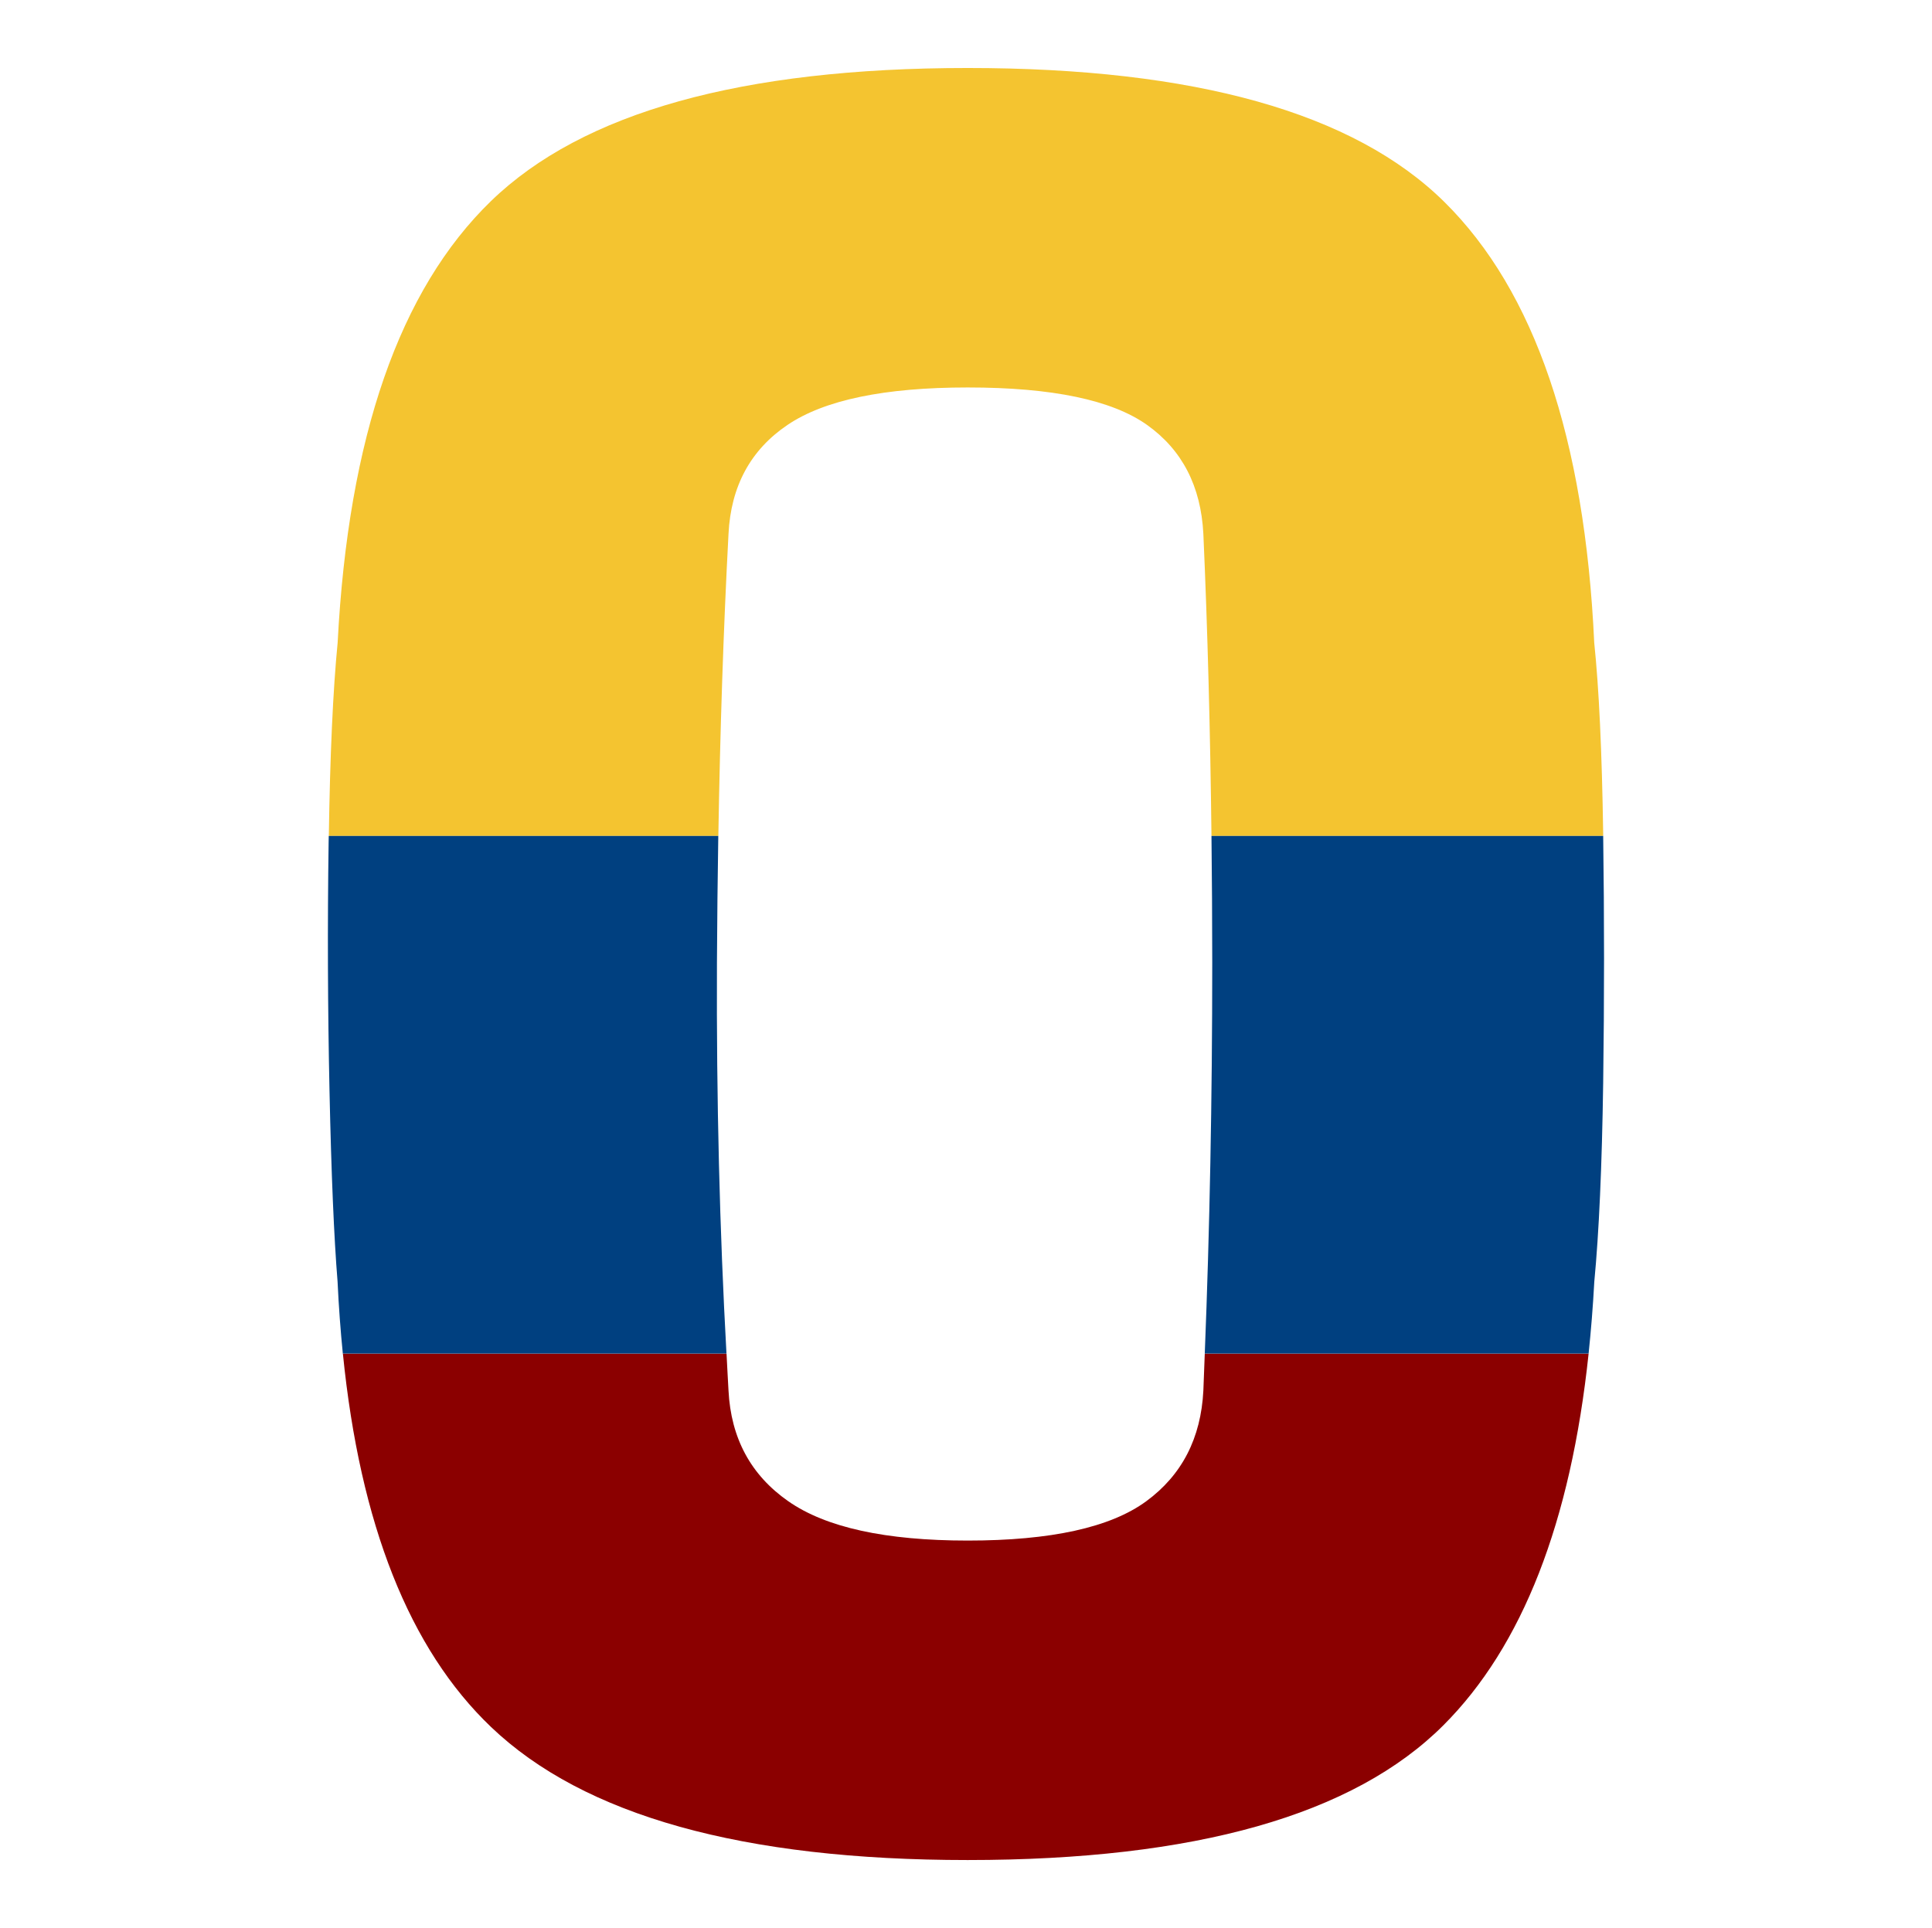
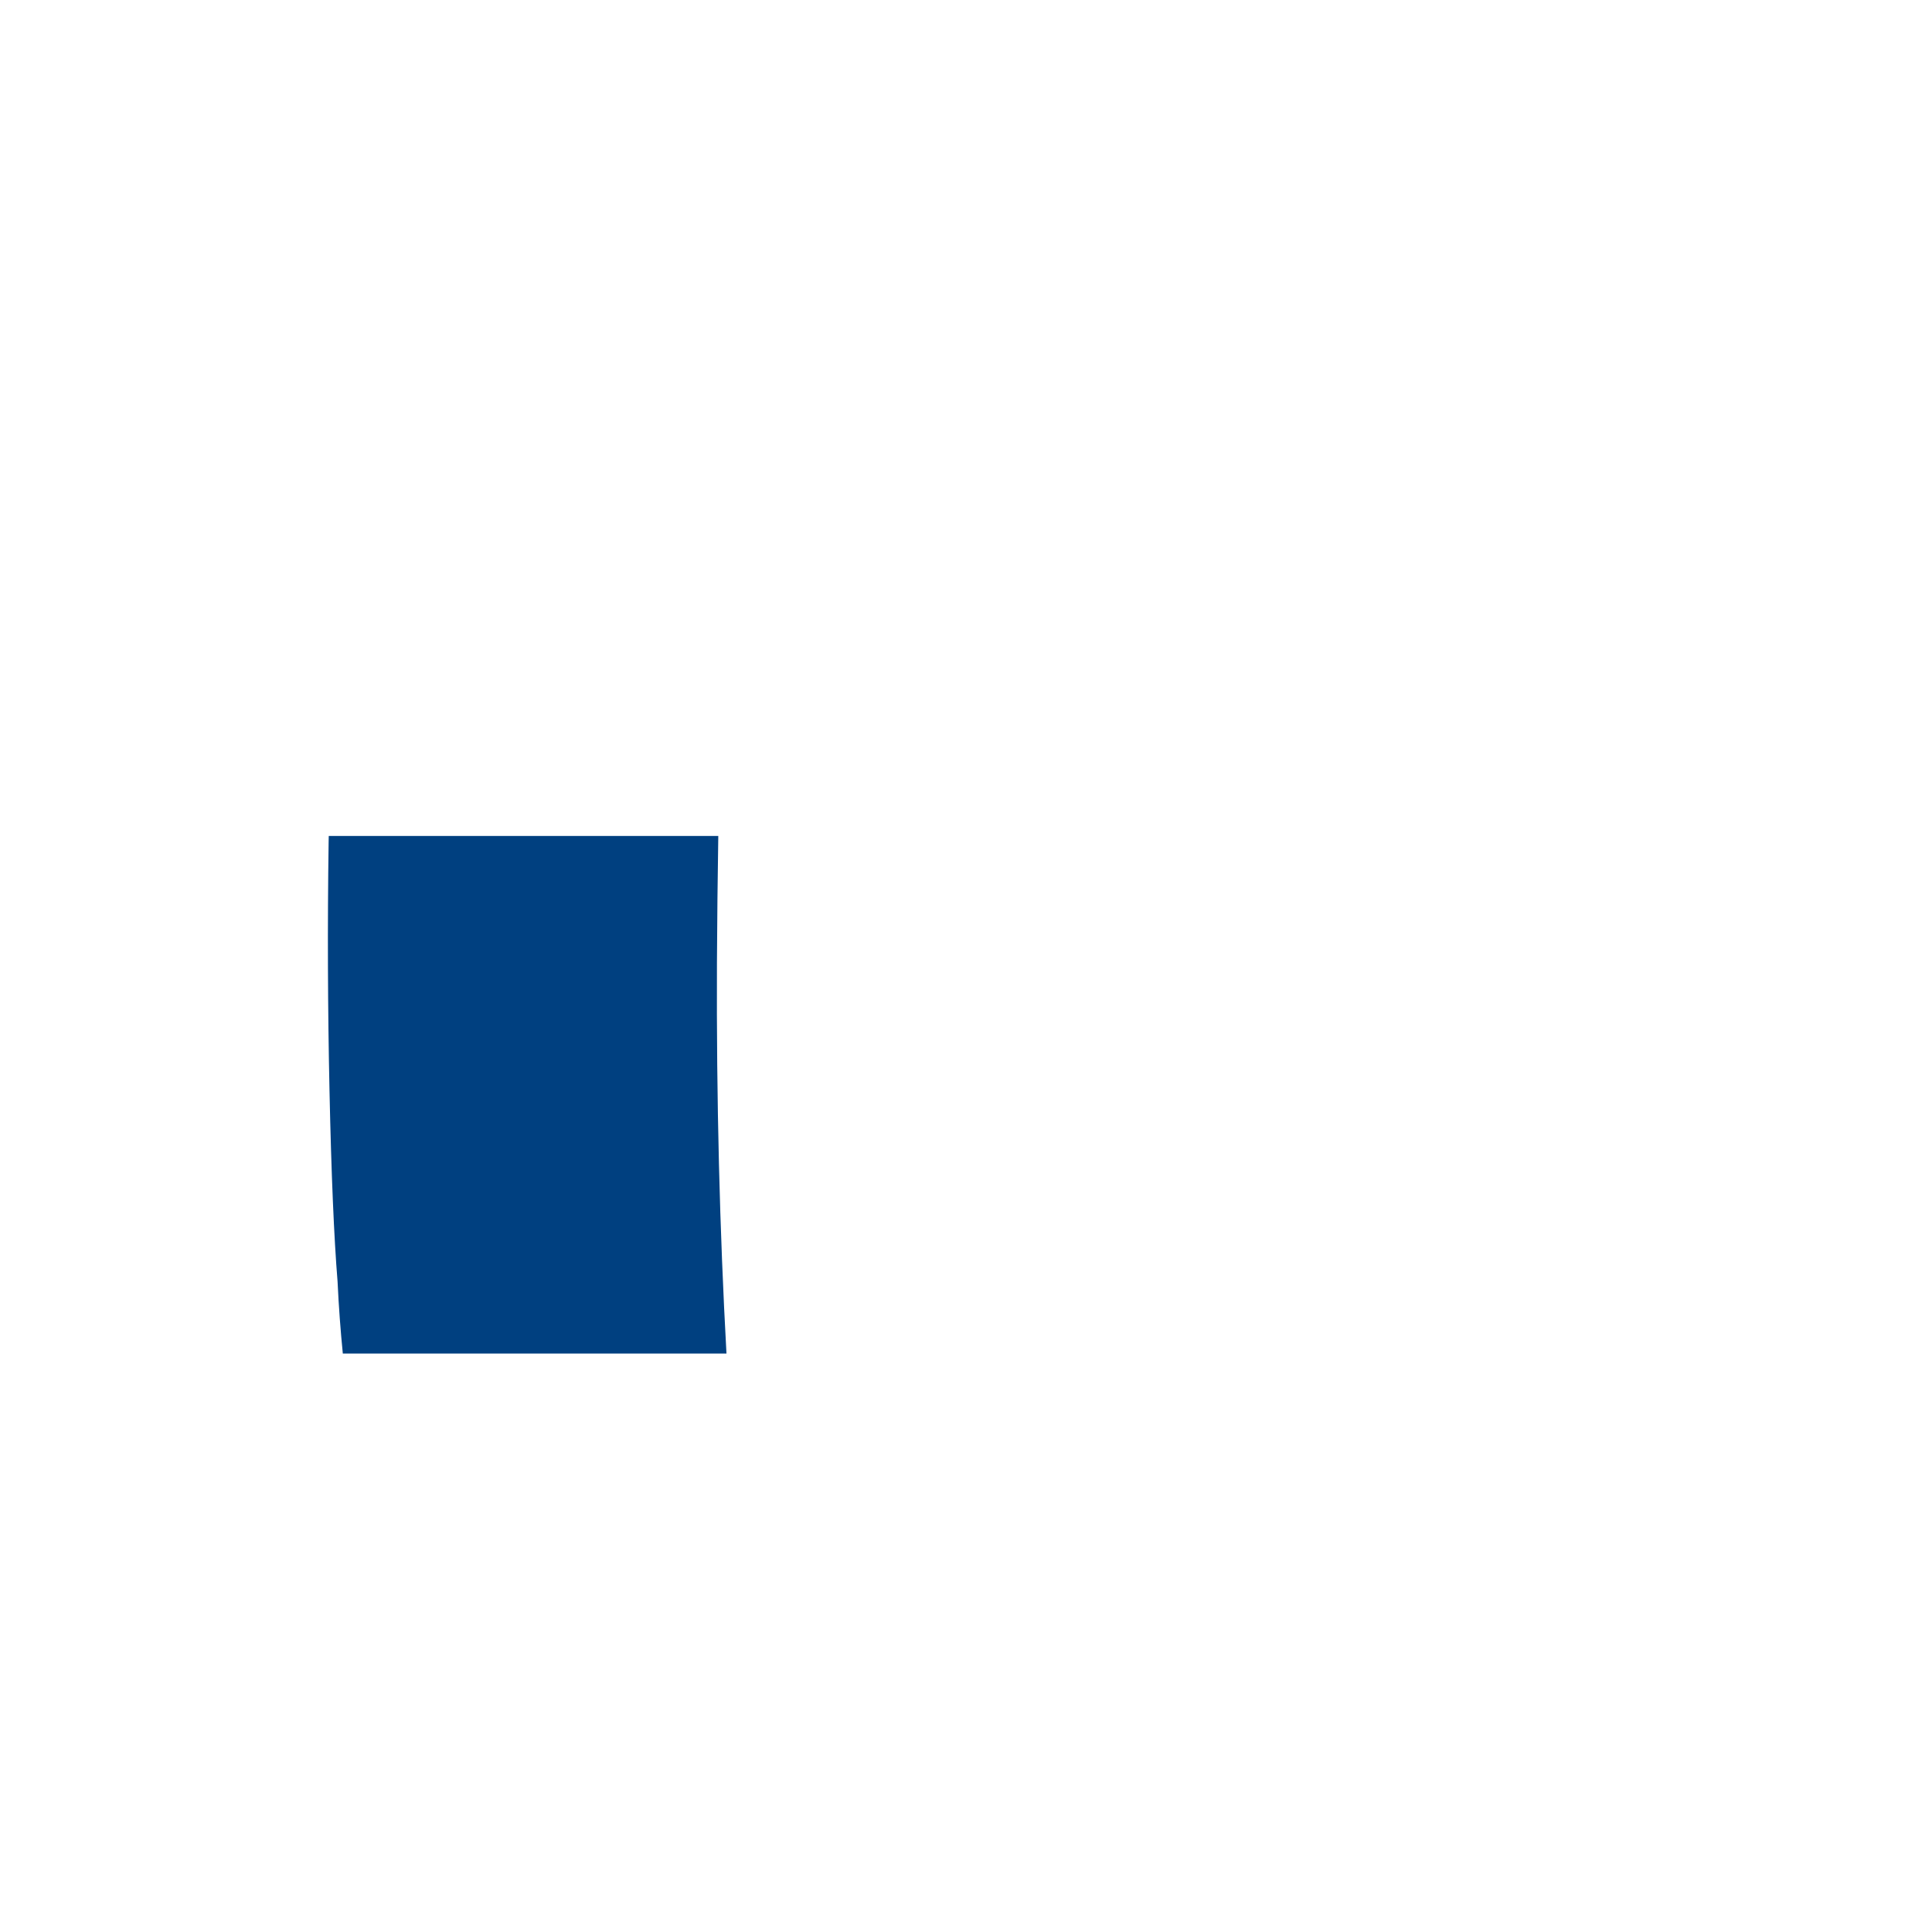
<svg xmlns="http://www.w3.org/2000/svg" id="Capa_1" x="0px" y="0px" viewBox="0 0 302.3 301.7" style="enable-background:new 0 0 302.3 301.7;" xml:space="preserve">
  <style type="text/css">	.st0{fill:none;}	.st1{fill:#8B0000;}	.st2{fill:#F4C430;}	.st3{fill:#004080;}</style>
  <g>
-     <path class="st0" d="M179.48,66.51c-5.49-3.91-14.85-5.87-28.07-5.87c-13.04,0-22.44,1.96-28.21,5.87  c-5.77,3.91-8.85,9.59-9.22,17.04c-0.8,15.06-1.33,30.83-1.6,47.27h77.17c-0.19-16.42-0.61-32.19-1.27-47.27  C187.91,76.1,184.98,70.41,179.48,66.51z" />
    <path class="st0" d="M112.18,150.71c-0.09,21.58,0.44,41.9,1.51,61.1h74.82c0.77-19.35,1.17-39.73,1.17-61.23  c0-6.7-0.05-13.27-0.12-19.76h-77.17C112.28,137.34,112.2,143.96,112.18,150.71z" />
-     <path class="st0" d="M113.99,217.6c0.37,7.45,3.49,13.22,9.36,17.32c5.87,4.1,15.22,6.15,28.07,6.15c13.03,0,22.34-2.05,27.93-6.15  c5.59-4.09,8.56-9.87,8.94-17.32c0.08-1.9,0.14-3.87,0.22-5.79h-74.82C113.79,213.73,113.87,215.7,113.99,217.6z" />
-     <path class="st1" d="M188.29,217.6c-0.38,7.45-3.35,13.22-8.94,17.32c-5.59,4.1-14.9,6.15-27.93,6.15  c-12.85,0-22.2-2.05-28.07-6.15c-5.87-4.09-8.98-9.87-9.36-17.32c-0.12-1.9-0.2-3.87-0.31-5.79H53.65  c2.68,26.73,10.4,46.23,23.19,58.44c14.53,13.87,39.38,20.81,74.58,20.81c35.56,0,60.37-7.03,74.43-21.09  c12.36-12.36,19.93-31.76,22.72-58.16h-60.06C188.43,213.73,188.37,215.7,188.29,217.6z" />
-     <path class="st2" d="M113.99,83.54c0.37-7.44,3.44-13.13,9.22-17.04c5.77-3.91,15.17-5.87,28.21-5.87  c13.22,0,22.57,1.96,28.07,5.87c5.49,3.91,8.42,9.59,8.8,17.04c0.67,15.08,1.08,30.85,1.27,47.27h61.29c0-0.12,0-0.23,0-0.35  c-0.19-12.85-0.66-22.81-1.4-29.88c-1.49-32.02-9.31-55.02-23.46-68.99c-14.15-13.96-39.01-20.95-74.57-20.95  c-35.38,0-60.24,6.94-74.58,20.81C62.51,45.33,54.5,68.37,52.83,100.58c-0.73,7.46-1.19,17.55-1.38,30.23h60.95  C112.67,114.37,113.19,98.6,113.99,83.54z" />
-     <path class="st3" d="M250.85,169.42c0.18-13.01,0.18-25.88,0-38.61h-61.29c0.07,6.49,0.12,13.06,0.12,19.76  c0,21.51-0.4,41.88-1.17,61.23h60.06c0.38-3.62,0.68-7.36,0.89-11.24C250.19,192.93,250.66,182.55,250.85,169.42z" />
    <path class="st3" d="M112.18,150.71c0.03-6.75,0.11-13.37,0.21-19.9H51.44c0,0.31-0.01,0.6-0.02,0.91  c-0.19,13.13-0.14,26.16,0.14,39.1c0.28,12.94,0.7,22.86,1.26,29.74c0.18,3.89,0.46,7.62,0.82,11.24h60.03  C112.61,192.61,112.09,172.29,112.18,150.71z" />
  </g>
</svg>